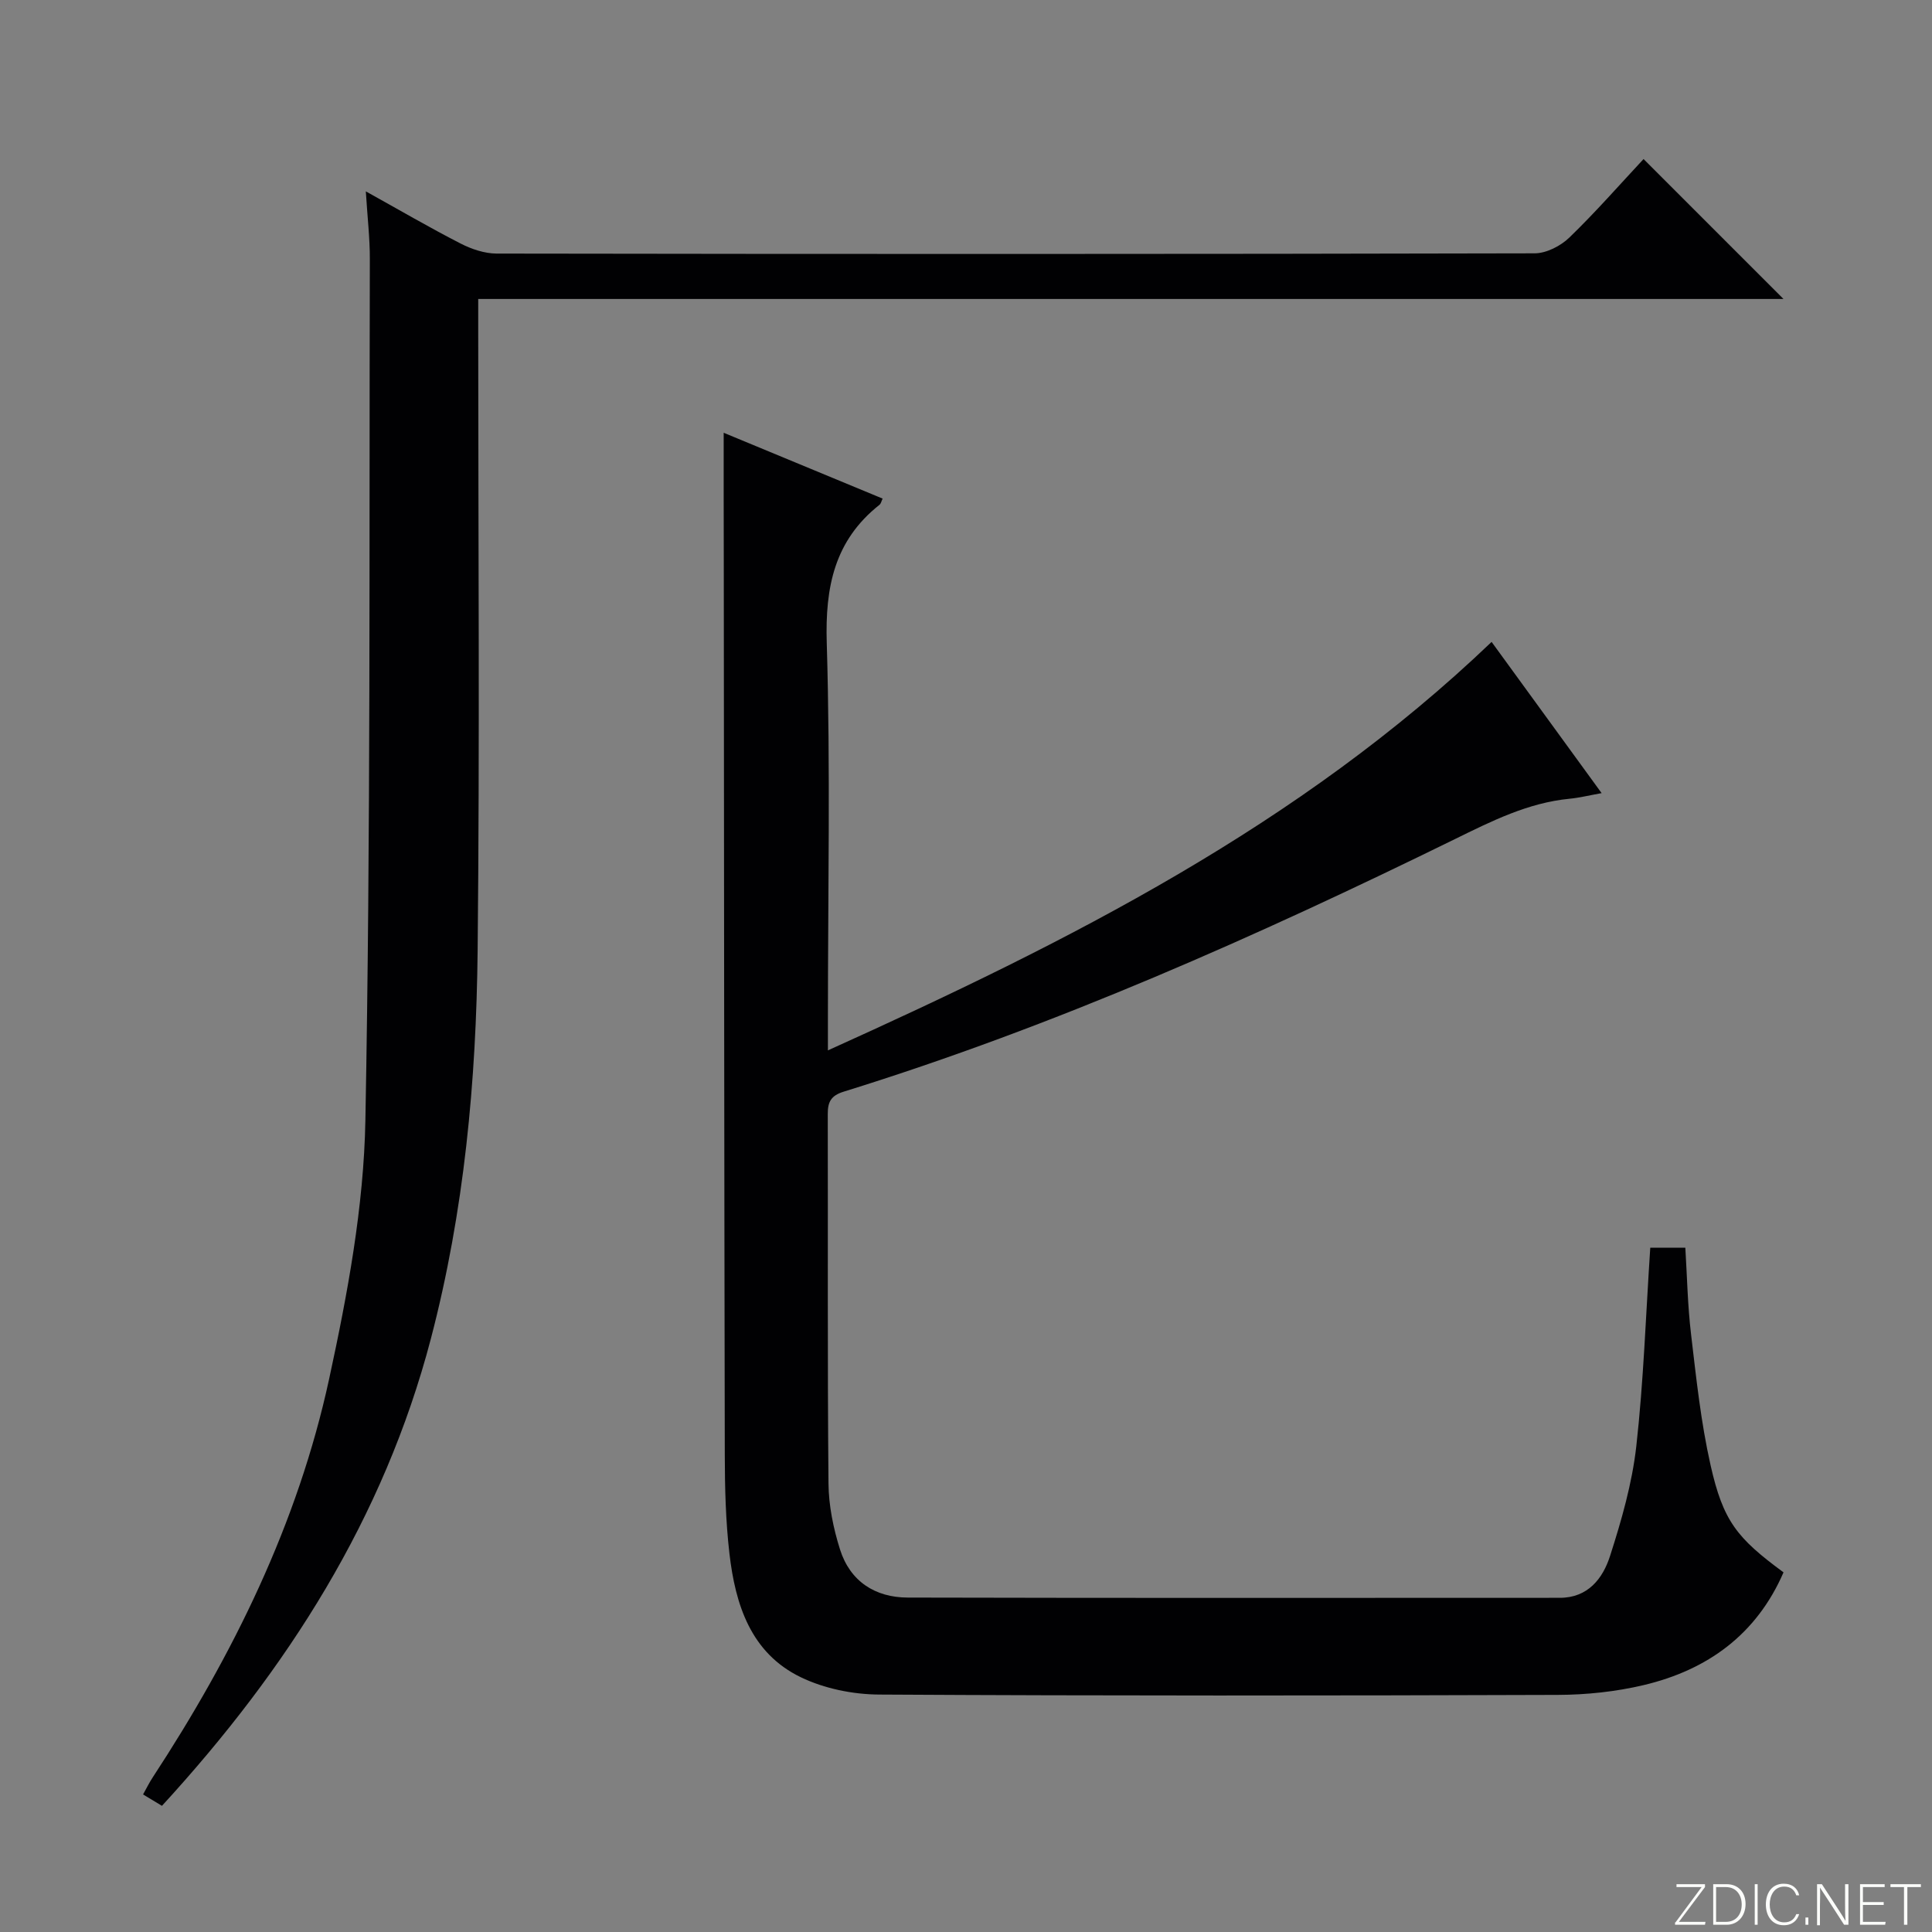
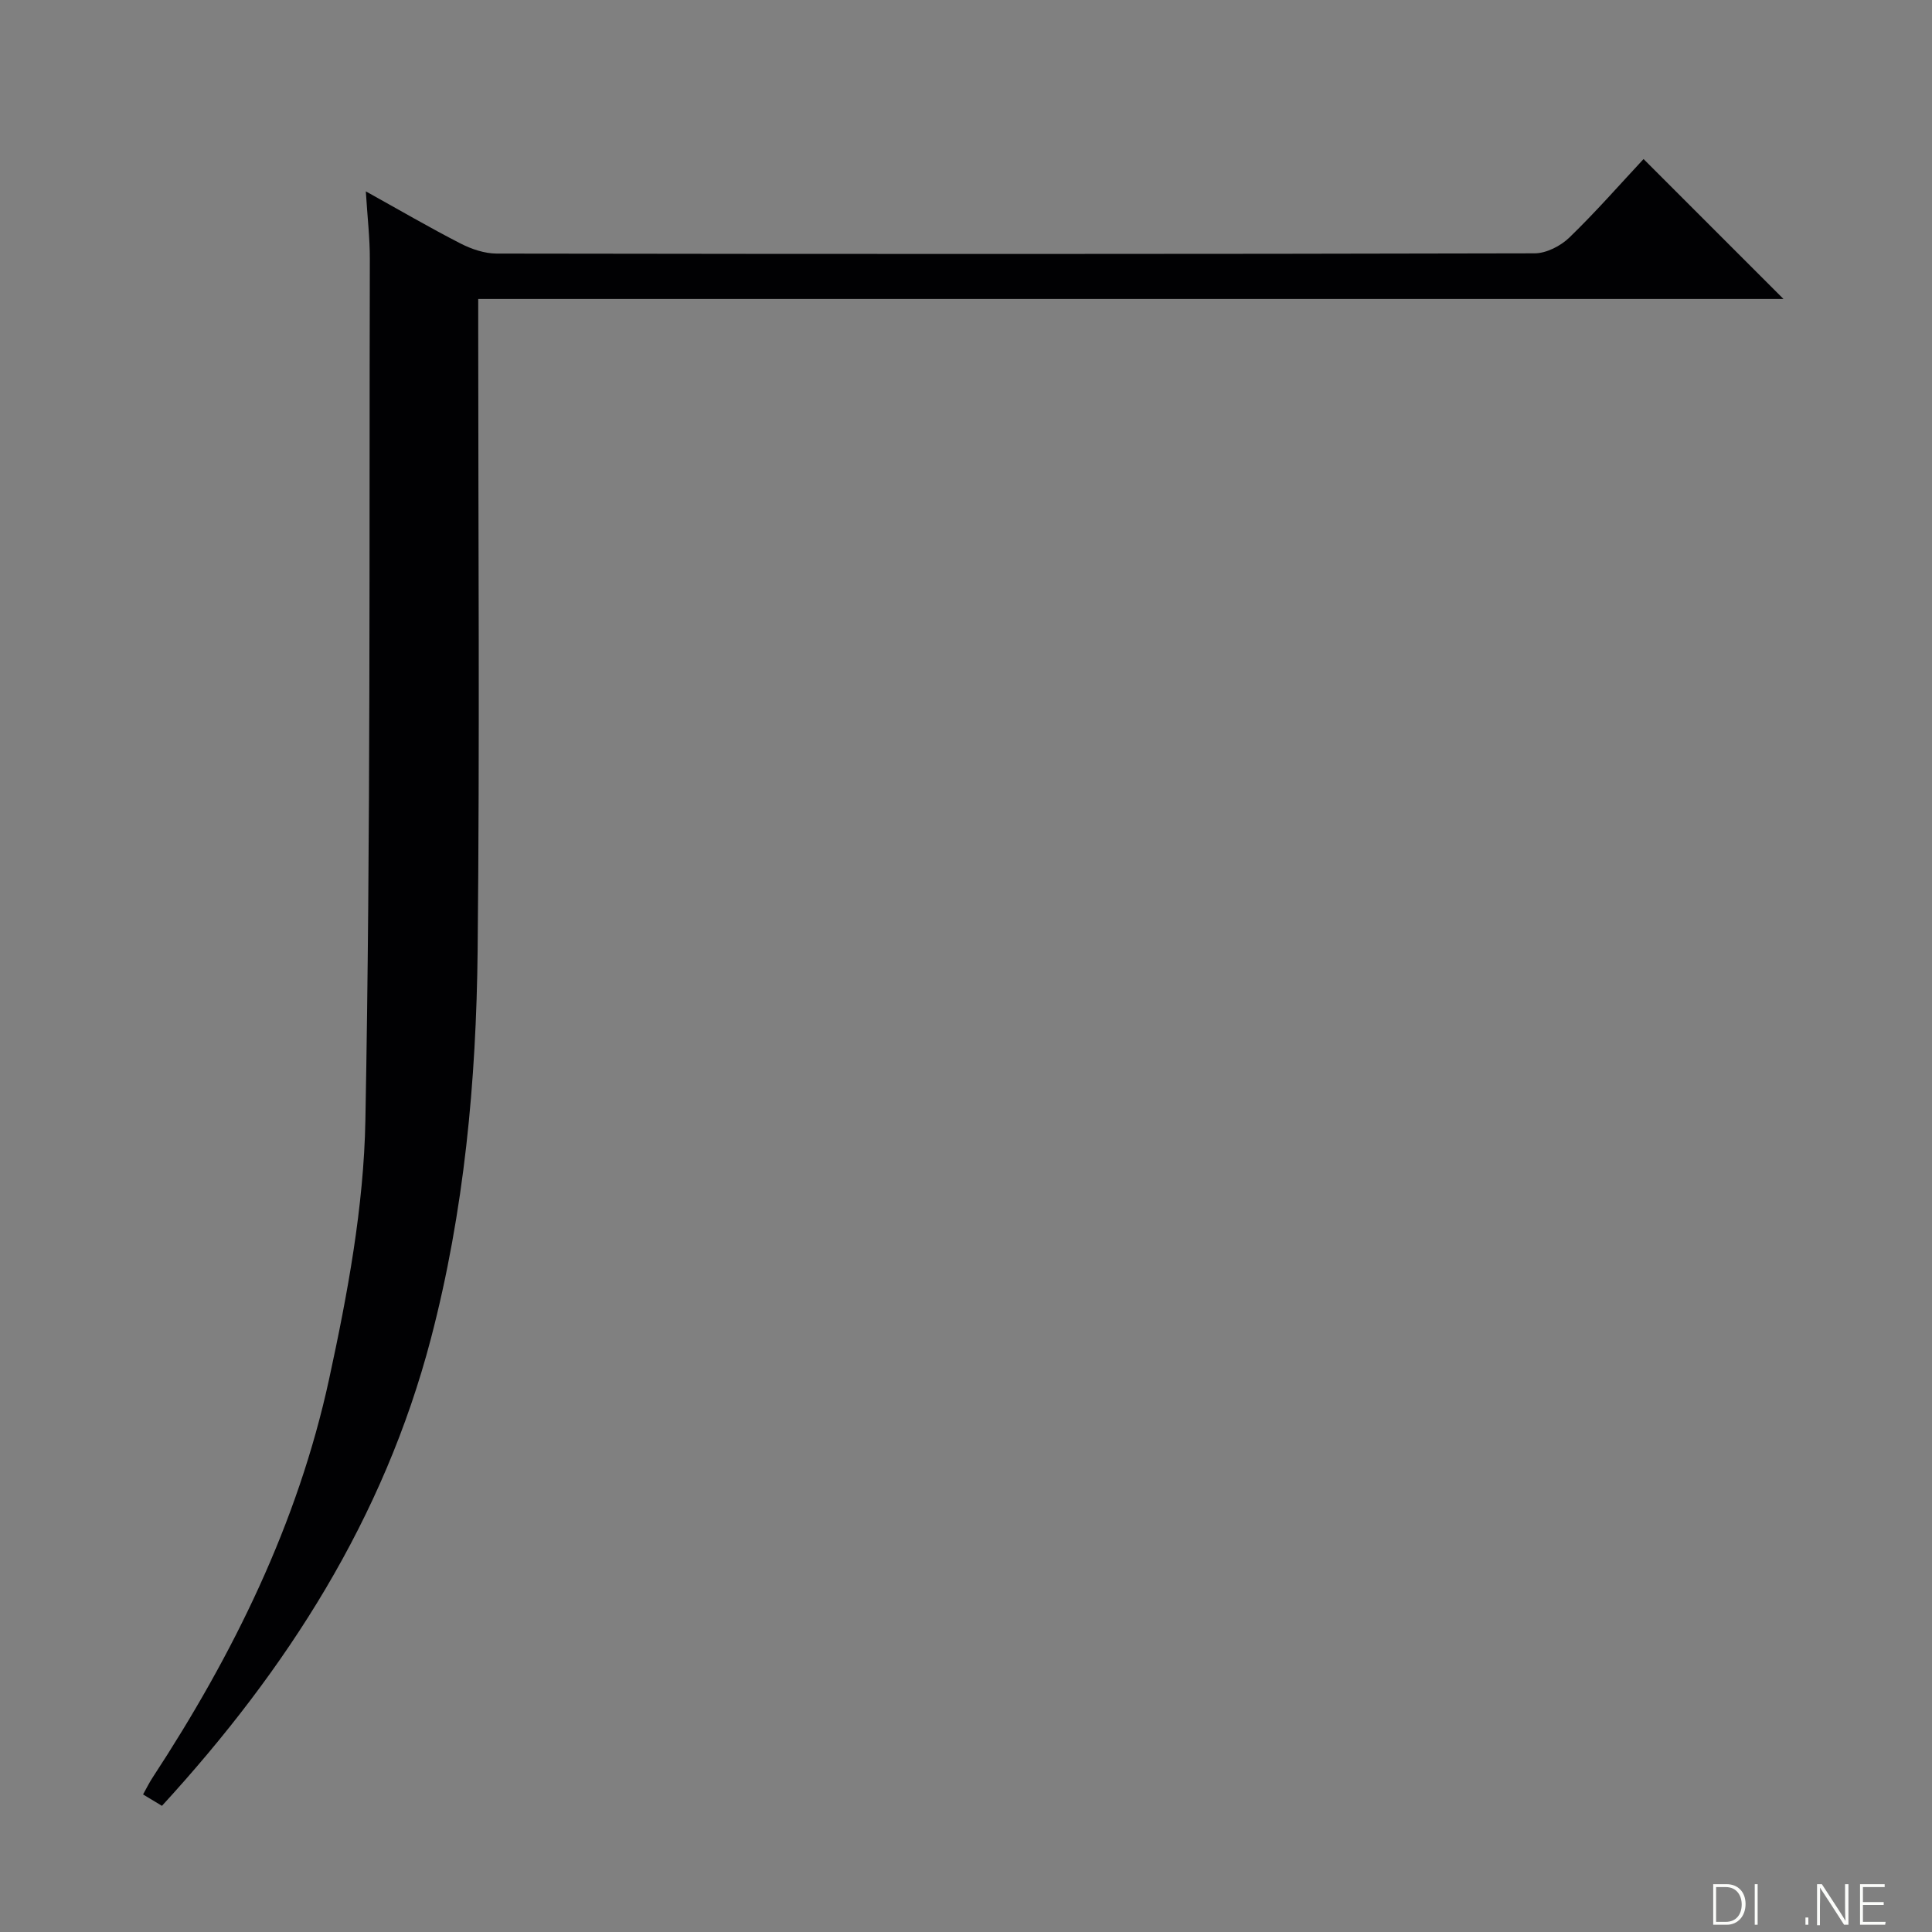
<svg xmlns="http://www.w3.org/2000/svg" enable-background="new 0 0 400 400" viewBox="0 0 400 400">
  <rect x="0" y="0" width="400" height="400" fill="#808080" stroke="none" />
  <g fill="#fbfcfa">
-     <path d="m346.9 398 5.4-7.3h-5.2v-.6h5.9v.6l-5.4 7.2h5.5l-.1.6h-6.2v-.5z" />
    <path d="m354.7 390.1h2.8c2.3 0 3.9 1.6 3.9 4.1s-1.6 4.3-3.9 4.3h-2.8zm.6 7.8h2c2.2 0 3.3-1.6 3.3-3.6 0-1.8-1-3.6-3.3-3.6h-2z" />
    <path d="m363.9 390.1v8.4h-.6v-8.4z" />
-     <path d="m372.5 396.3c-.4 1.3-1.4 2.3-3.2 2.3-2.4 0-3.7-1.9-3.7-4.3 0-2.3 1.2-4.3 3.7-4.3 1.8 0 2.9 1 3.2 2.4h-.6c-.4-1.1-1.1-1.8-2.5-1.8-2.1 0-3 1.9-3 3.7s.9 3.7 3 3.7c1.4 0 2.1-.7 2.5-1.7z" />
    <path d="m373.8 398.5v-1.5h.6v1.5z" />
    <path d="m376.2 398.5v-8.4h1c1.3 2 4.4 6.7 4.9 7.6-.1-1.2-.1-2.4-.1-3.8v-3.8h.7v8.4h-.9c-1.2-1.9-4.4-6.8-5-7.7.1 1.1 0 2.3 0 3.9v3.9h-.6z" />
    <path d="m390 394.4h-4.3v3.5h4.7l-.1.6h-5.2v-8.4h5.1v.6h-4.5v3.1h4.3v.7z" />
-     <path d="m394.2 390.7h-2.8v-.6h6.3v.6h-2.8v7.8h-.7z" />
  </g>
-   <path d="m149.83 89.6c10.77 4.46 21.79 9.03 32.91 13.63-.25.5-.34 1.04-.66 1.29-9.32 7.38-11.26 17.01-10.91 28.58.78 25.97.24 51.99.24 77.98v6.39c49.88-22.52 97.66-46.55 137.41-84.57 7.41 10.18 14.81 20.35 22.78 31.31-2.67.48-4.64.97-6.64 1.16-8.62.84-16.14 4.63-23.76 8.37-41.06 20.13-82.77 38.71-126.53 52.28-2.62.81-3.3 2.11-3.29 4.63.06 25.5-.08 51 .15 76.49.04 4.56 1 9.26 2.38 13.64 2.08 6.61 7.27 9.97 14.05 9.98 45 .11 89.99.06 134.99.05 5.84 0 8.9-4.02 10.39-8.65 2.37-7.38 4.56-14.99 5.43-22.66 1.52-13.52 1.97-27.16 2.9-41.18h7.26c.36 5.84.47 11.94 1.19 17.97 1.07 9.05 2.03 18.17 4.03 27.04 2.62 11.63 5.47 15.11 15.11 22.21-5.58 12.85-15.72 20.21-28.99 23.35-5.76 1.36-11.83 2-17.76 2.02-46.83.16-93.66.2-140.48-.07-5.45-.03-11.36-1.23-16.24-3.59-10.36-5.01-13.55-15.05-14.77-25.61-.78-6.75-.95-13.61-.96-20.42-.12-61.83-.16-123.65-.21-185.48-.03-8.57-.02-17.16-.02-26.14z" fill="#010103" />
  <path d="m33.53 373.88c-1.41-.85-2.52-1.52-3.91-2.36.73-1.31 1.29-2.46 1.99-3.52 16.69-25.48 30.04-52.59 36.52-82.44 3.82-17.62 7.19-35.7 7.52-53.63 1.11-59.43.77-118.9.92-178.35.01-4.3-.5-8.6-.83-13.96 7.01 3.89 13.22 7.52 19.62 10.8 2.26 1.16 4.96 2.07 7.46 2.08 71.64.11 143.28.12 214.92-.05 2.42-.01 5.37-1.52 7.17-3.26 5.46-5.28 10.48-11.02 15.37-16.26 9.84 9.83 19.34 19.34 28.97 28.97-89.57 0-179.53 0-270.24 0v6.37c0 42.82.32 85.64-.12 128.45-.28 27.11-2.77 54.04-9.68 80.44-9.74 37.15-29.65 68.34-55.68 96.72z" fill="#010103" />
</svg>